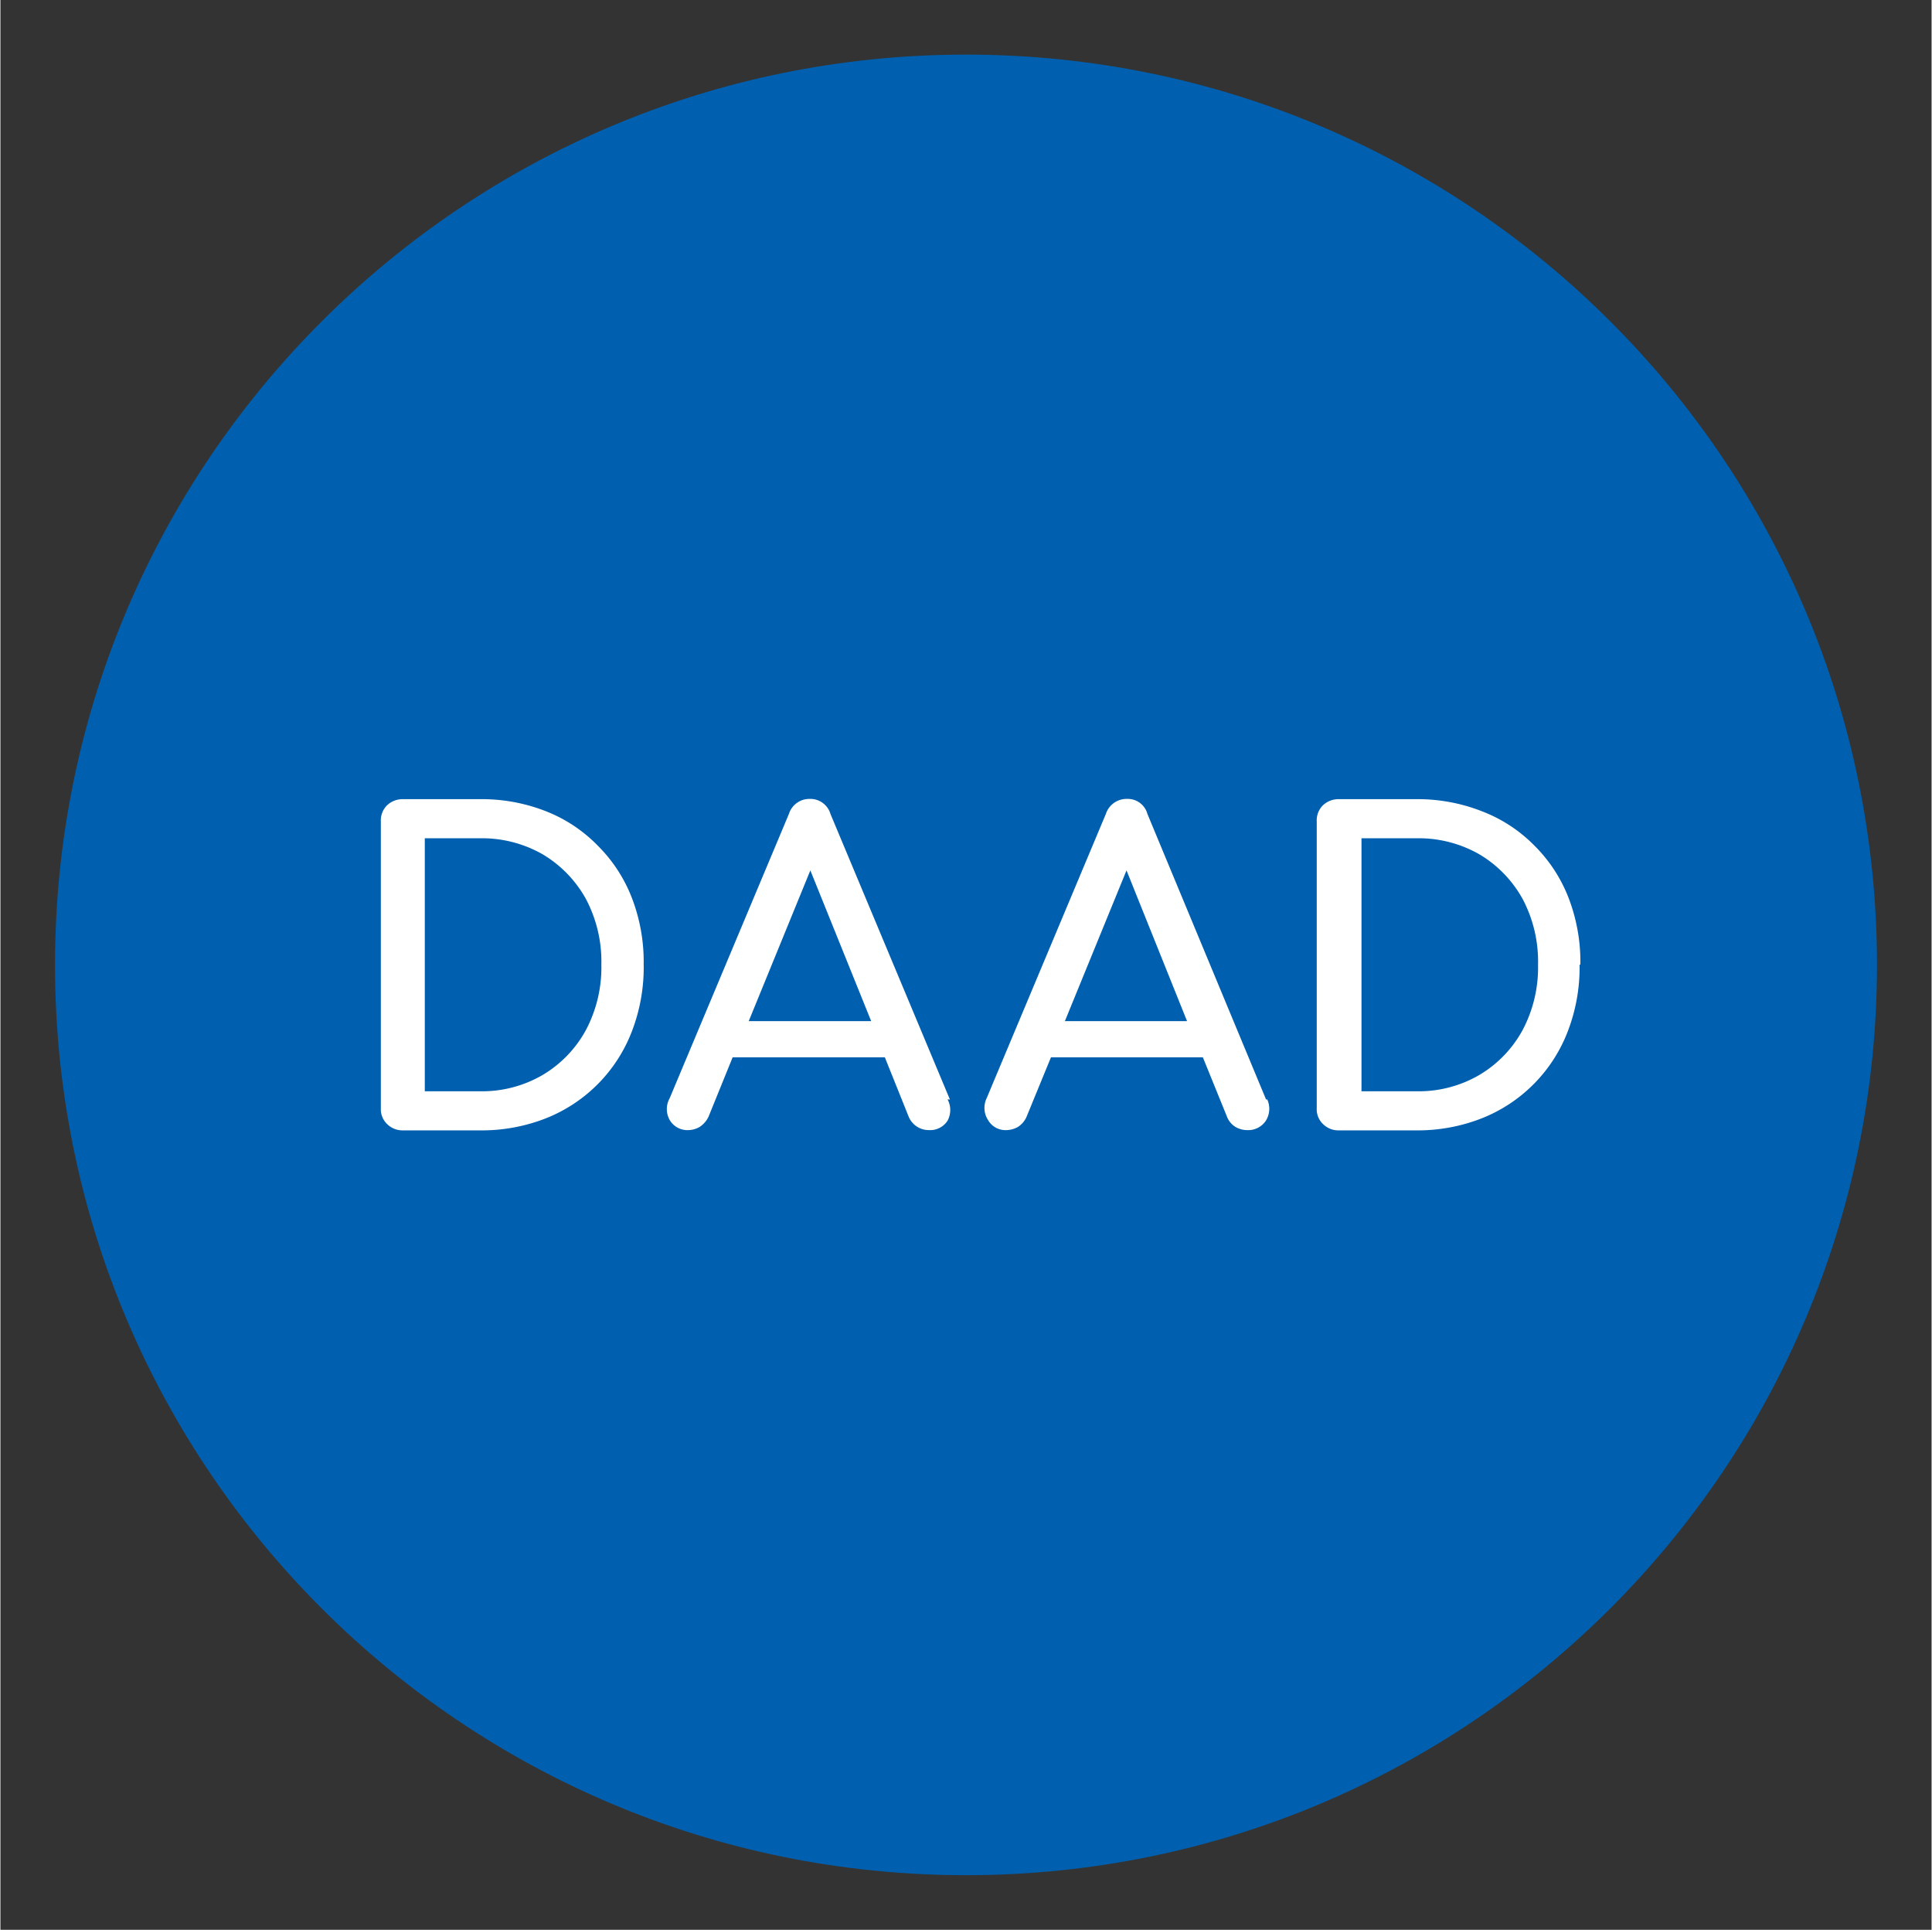
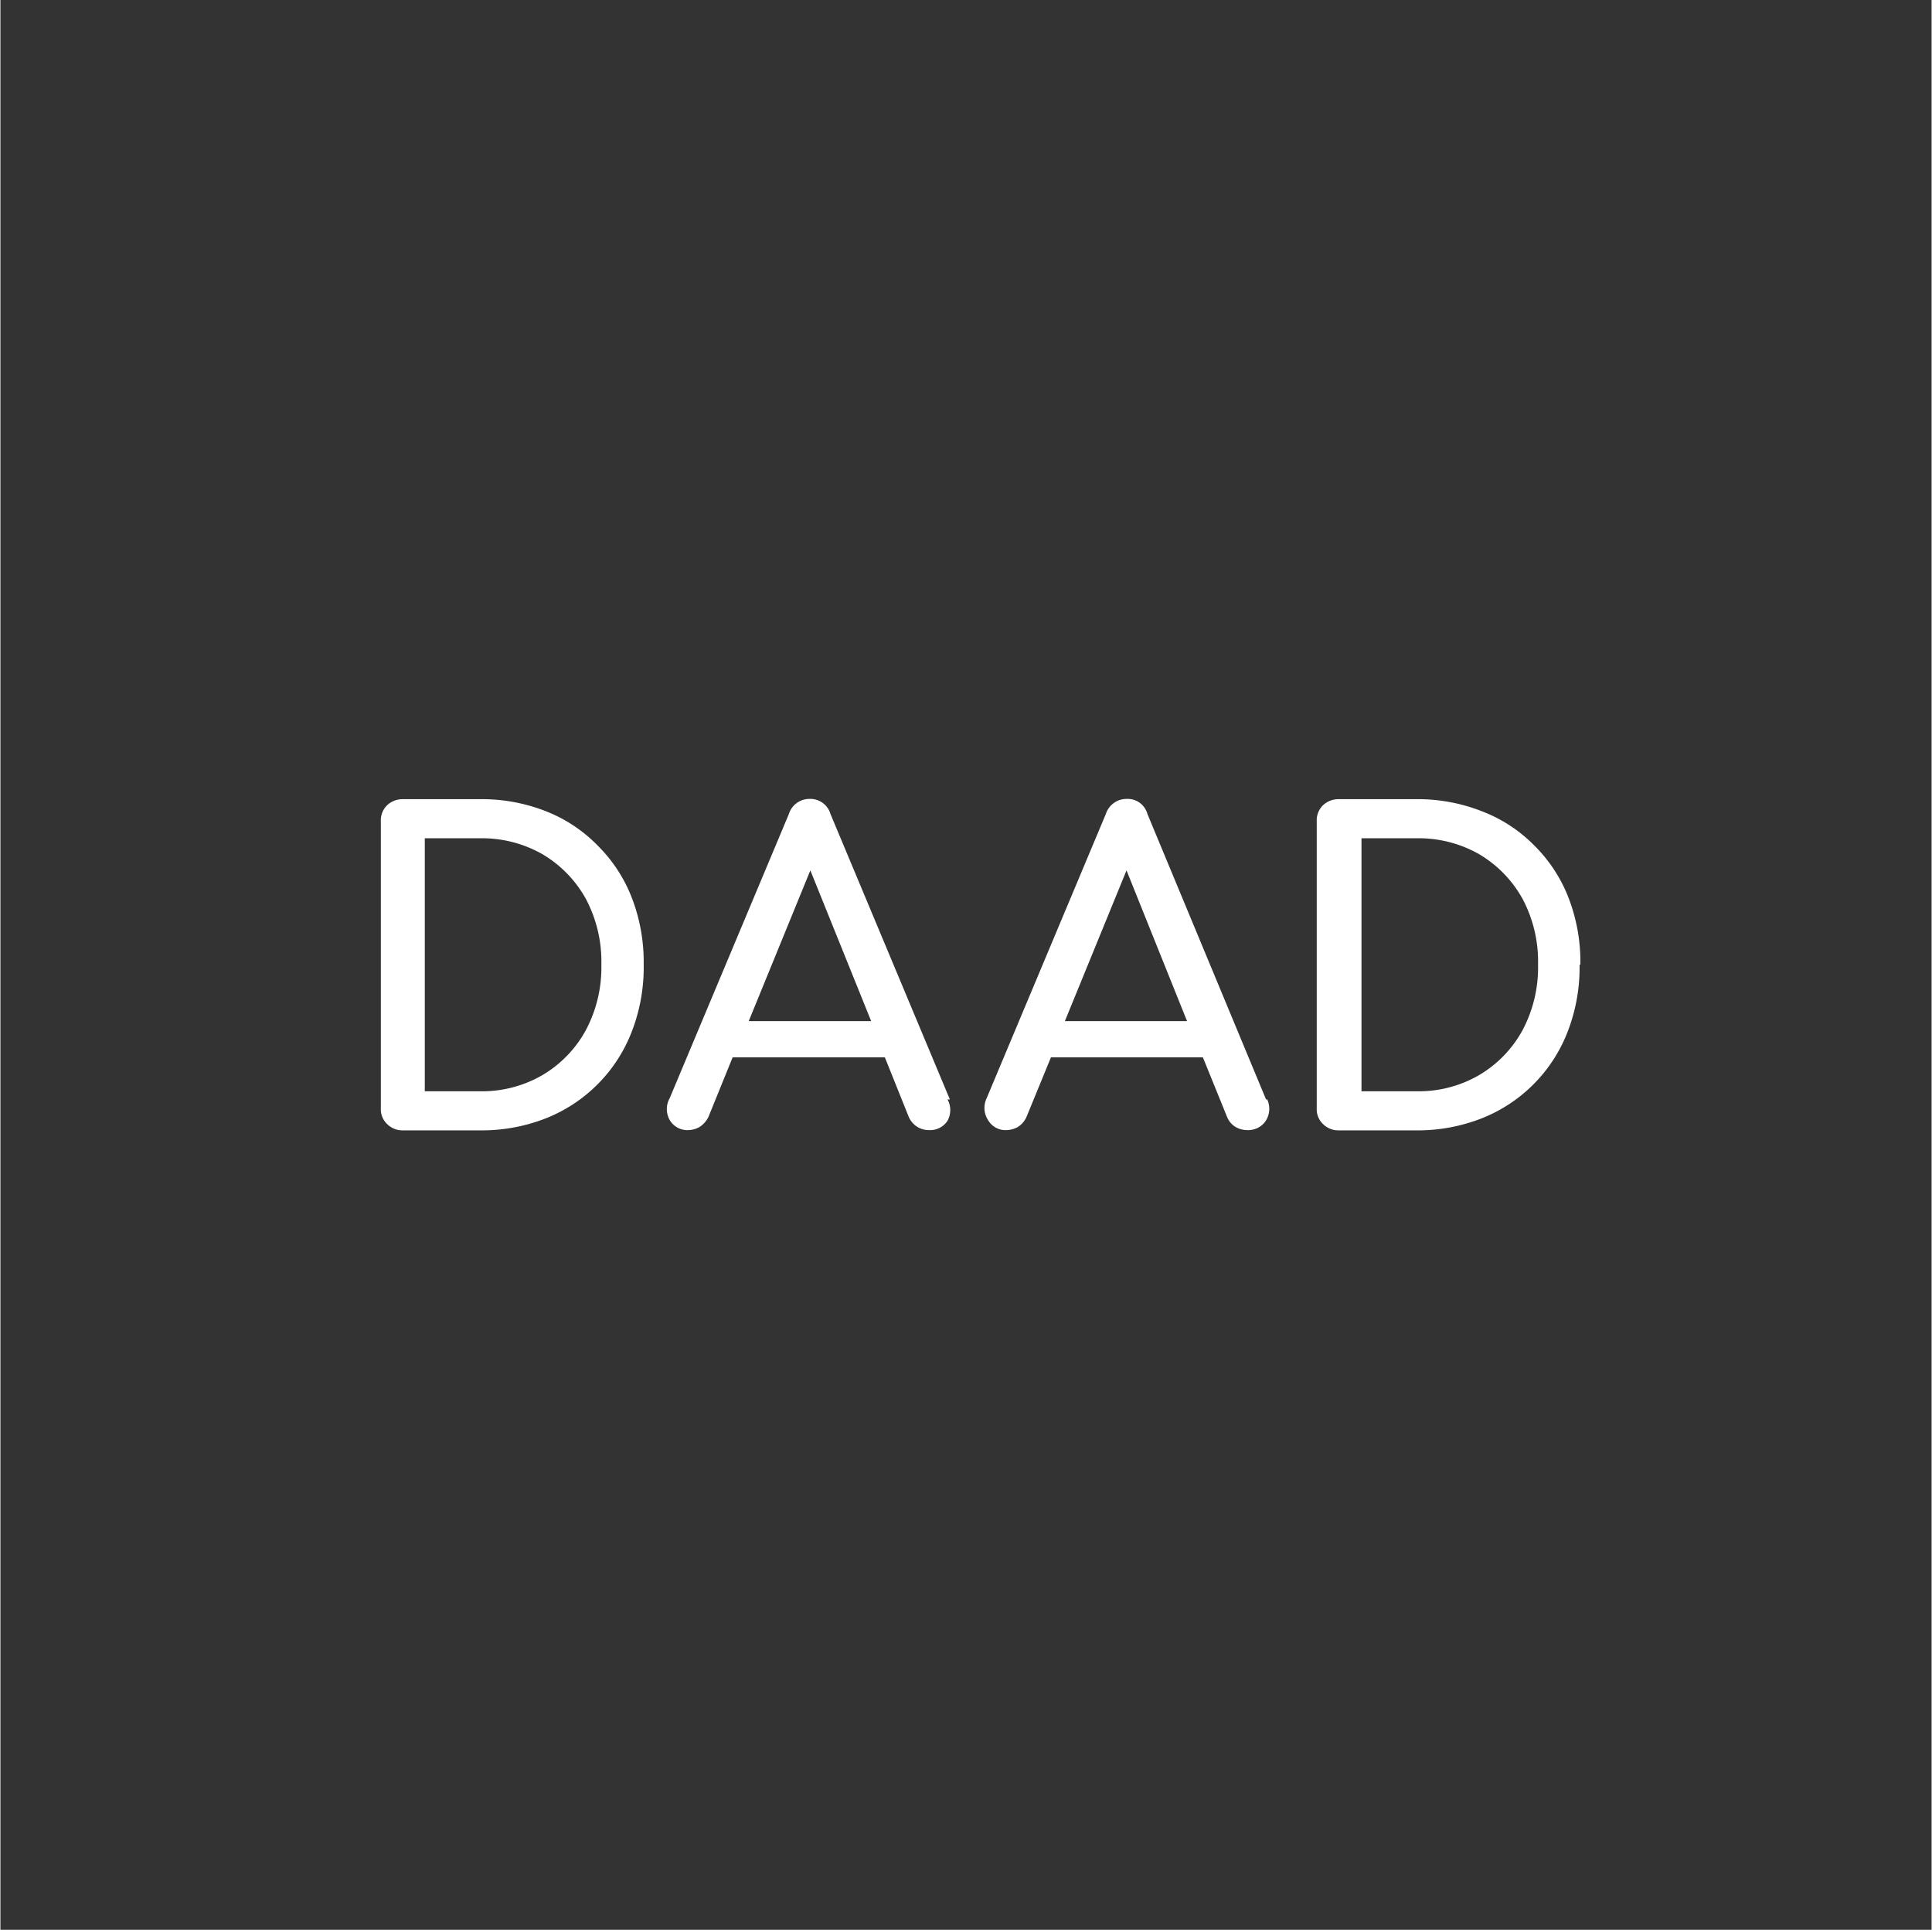
<svg xmlns="http://www.w3.org/2000/svg" id="svg517" version="1.1" width="769" height="768" viewBox="-3.045 -3.045 107.69 107.597">
  <rect x="-3.045" y="-3.045" width="107.69" height="107.597" fill="#333333" stroke="none" />
  <defs id="defs514" />
-   <path d="m 101.6,50.754 c 0,28.03 -22.743,50.753 -50.8,50.753 C 22.746,101.507 0,78.785 0,50.755 0,22.725 22.746,0 50.8,0 c 28.057,0 50.8,22.723 50.8,50.754" id="path484" style="fill:#0060af;fill-rule:nonzero" />
  <path id="path486" d="m 30.466,50.739 a 7.458,7.458 0 0 1 -0.867,3.657 6.54,6.54 0 0 1 -2.405,2.493 6.698,6.698 0 0 1 -3.511,0.91 H 20.62 V 43.693 h 3.063 a 6.818,6.818 0 0 1 3.51,0.895 6.616,6.616 0 0 1 2.406,2.478 7.458,7.458 0 0 1 0.867,3.673 m 2.36,0 a 9.919,9.919 0 0 0 -0.657,-3.717 8.329,8.329 0 0 0 -1.897,-2.911 8.218,8.218 0 0 0 -2.899,-1.926 9.78,9.78 0 0 0 -3.69,-0.672 h -4.289 a 1.256,1.256 0 0 0 -0.881,0.344 1.179,1.179 0 0 0 -0.344,0.895 v 16.003 c -0.014,0.324 0.11,0.64 0.344,0.866 0.232,0.234 0.551,0.364 0.881,0.358 h 4.289 a 9.78,9.78 0 0 0 3.69,-0.672 8.468,8.468 0 0 0 4.796,-4.851 9.919,9.919 0 0 0 0.658,-3.717 m 30.3,3.149 h -6.813 l 3.437,-8.404 z m 4.408,4.374 -6.619,-15.927 a 1.135,1.135 0 0 0 -1.15,-0.836 1.21,1.21 0 0 0 -1.166,0.836 l -6.649,15.853 c -0.187,0.389 -0.159,0.847 0.075,1.21 a 1.12,1.12 0 0 0 1.016,0.567 1.36,1.36 0 0 0 0.657,-0.18 1.27,1.27 0 0 0 0.479,-0.567 l 1.36,-3.313 h 8.47 l 1.346,3.313 c 0.088,0.227 0.244,0.42 0.448,0.553 a 1.3,1.3 0 0 0 0.687,0.194 1.18,1.18 0 0 0 1.031,-0.523 c 0.226,-0.36 0.254,-0.809 0.075,-1.194 m -22.083,-4.36 h -6.828 l 3.436,-8.404 z m 4.392,4.374 -6.663,-15.927 a 1.165,1.165 0 0 0 -1.166,-0.836 1.195,1.195 0 0 0 -1.15,0.836 l -6.65,15.853 c -0.21,0.376 -0.21,0.834 0,1.21 0.212,0.366 0.61,0.584 1.032,0.567 0.226,-0.004 0.447,-0.065 0.642,-0.18 0.213,-0.14 0.384,-0.336 0.493,-0.567 l 1.345,-3.313 h 8.487 l 1.33,3.313 a 1.211,1.211 0 0 0 1.136,0.746 1.15,1.15 0 0 0 1.03,-0.522 1.253,1.253 0 0 0 0,-1.194 M 82.7,50.739 a 7.458,7.458 0 0 1 -0.866,3.657 6.54,6.54 0 0 1 -2.406,2.493 6.698,6.698 0 0 1 -3.511,0.91 H 72.854 V 43.693 h 3.063 a 6.818,6.818 0 0 1 3.511,0.895 6.616,6.616 0 0 1 2.406,2.478 7.458,7.458 0 0 1 0.866,3.673 m 2.36,0 a 9.919,9.919 0 0 0 -0.656,-3.717 8.329,8.329 0 0 0 -1.898,-2.911 8.218,8.218 0 0 0 -2.943,-1.926 9.78,9.78 0 0 0 -3.69,-0.672 h -4.289 a 1.256,1.256 0 0 0 -0.882,0.344 1.179,1.179 0 0 0 -0.343,0.895 v 16.003 c -0.015,0.324 0.11,0.64 0.343,0.866 0.233,0.234 0.552,0.364 0.882,0.358 h 4.288 a 9.78,9.78 0 0 0 3.69,-0.672 8.468,8.468 0 0 0 4.797,-4.851 9.919,9.919 0 0 0 0.657,-3.717" style="fill:#ffffff;fill-rule:nonzero" />
</svg>